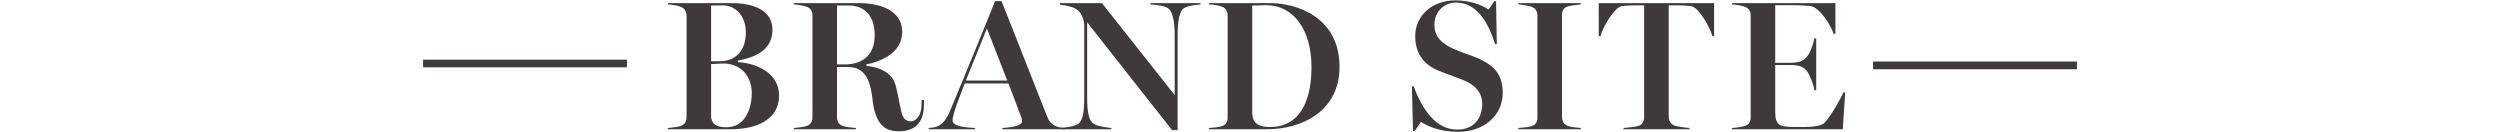
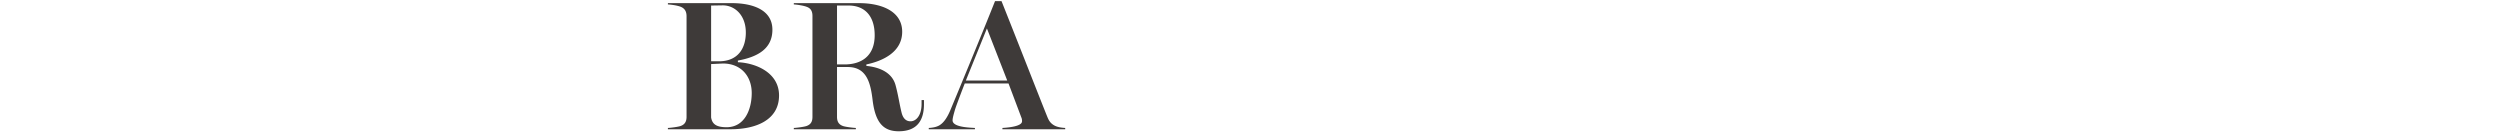
<svg xmlns="http://www.w3.org/2000/svg" id="_レイヤー_1" data-name="レイヤー_1" version="1.1" viewBox="0 0 650 34.371">
  <defs>
    <style>.st0{fill:#3e3a39}</style>
  </defs>
  <path class="st0" d="M177.015 32.739c1.152-.432 1.488-1.296 1.488-2.353V4.224c0-1.056-.336-1.968-1.488-2.447-.96-.385-2.544-.576-3.36-.625V.816h16.609c5.329 0 10.561 1.681 10.561 6.913 0 5.04-3.984 7.104-8.977 8.017v.432c4.56.192 10.705 2.641 10.705 8.641 0 6.385-6 8.785-12.577 8.785h-16.321v-.336c.864-.048 2.736-.288 3.36-.528Zm16.898-24.29c0-4.465-2.832-7.057-6-7.057l-3.024.049v14.496h2.016c5.041 0 7.009-3.456 7.009-7.488Zm1.536 15.746c0-4.225-2.64-7.682-7.489-7.682l-3.072.145v13.873c.288 1.729 1.344 2.545 4.033 2.545 4.704 0 6.528-4.657 6.528-8.881ZM226.889 26.115c-.528-4.465-1.488-8.689-6.481-8.689h-2.784v12.961c0 1.057.336 1.921 1.488 2.353.576.24 2.544.48 3.408.528v.336h-16.129v-.336c.864-.048 2.736-.288 3.36-.528 1.152-.432 1.488-1.248 1.488-2.353V4.176c0-1.056-.288-1.968-1.488-2.399-.864-.336-2.496-.576-3.36-.625V.816h16.945c6.049 0 11.233 2.209 11.233 7.441s-4.945 7.584-9.313 8.496v.385c3.024.287 6.625 1.487 7.584 4.992.72 2.64 1.008 4.896 1.584 7.2.48 1.872 1.536 2.208 2.304 2.208 1.488 0 2.88-1.535 2.88-4.512v-1.008h.624v1.056c0 4.224-1.776 7.056-6.576 7.056-4.033 0-6.049-2.304-6.769-8.016Zm.528-16.946c0-5.232-2.784-7.729-6.769-7.729h-3.024v15.312h1.968c4.225 0 7.825-2.064 7.825-7.584ZM244.31 32.546c1.152-.72 2.016-2.111 2.736-3.792 2.592-6.192 8.929-21.554 11.665-28.466h1.68c3.744 9.36 10.465 26.546 11.857 29.954.384.96.768 1.776 1.92 2.4.816.433 1.873.576 2.784.624v.336h-16.321v-.336c1.68-.096 4.944-.432 5.088-1.633a2.249 2.249 0 0 0-.192-1.151l-3.312-8.785h-11.377c-.624 1.585-2.16 5.616-2.496 6.673-.336 1.152-.672 2.305-.672 2.928 0 1.729 4.128 1.873 5.809 1.969v.336h-12.001v-.336c.864-.048 1.968-.191 2.833-.721Zm17.569-11.616-5.28-13.538-5.473 13.538h10.753Z" />
-   <path class="st0" d="M282.662 5.808V25.49c0 3.984.528 5.809 1.584 6.625.912.721 3.888 1.104 4.705 1.152v.336h-13.009v-.336c.816-.096 3.504-.385 4.417-1.057 1.104-.863 1.536-2.88 1.536-6.576V6.673c0-1.441-.624-3.072-1.632-3.984-1.104-.961-3.168-1.297-4.704-1.488V.816h10.945l18.914 23.906V9.12c0-3.552-.528-6-1.632-6.912-.96-.768-3.696-1.008-4.704-1.057V.815h13.057v.336c-.816.096-3.312.24-4.417 1.057-1.152.816-1.536 3.553-1.536 6.864v24.771h-1.44L282.664 5.808ZM317.702 32.787c1.152-.384 1.488-1.199 1.488-2.256V4.176c0-1.056-.336-2.017-1.488-2.448-.96-.384-2.304-.527-3.36-.576V.816h15.889c6.721 0 18.05 3.457 18.05 16.609 0 11.186-9.409 16.178-18.866 16.178h-15.073v-.336c1.152-.048 2.736-.24 3.36-.48Zm23.282-15.41c0-9.456-4.561-16.033-11.762-16.033l-3.648.097v28.178c.144 2.256 1.488 3.408 4.608 3.408 7.536 0 10.802-6.336 10.802-15.649ZM369.445 31.683l-1.585 2.352h-.479l-.288-11.617h.432c2.353 6.145 5.809 11.281 11.377 11.281 4.561 0 6.481-3.264 6.481-6.721 0-2.88-1.921-5.04-5.137-6.24-2.449-.96-4.369-1.584-6.529-2.496-3.889-1.68-5.76-4.705-5.76-8.881 0-5.137 4.225-9.265 10.465-9.265 3.792 0 6.961 1.2 8.592 2.4l1.488-2.161h.48l.191 11.138h-.432C386.917 5.857 384.037.672 378.516.672c-3.024 0-5.568 2.353-5.568 5.761 0 2.88 1.584 4.752 4.896 6.24 2.16 1.008 4.512 1.632 6.385 2.448 3.936 1.776 6.48 3.937 6.48 9.024 0 5.857-4.849 10.129-11.617 10.129-4.849 0-8.064-1.536-9.648-2.592ZM398.244 32.787c1.152-.384 1.488-1.199 1.488-2.256V4.176c0-1.056-.336-1.968-1.488-2.399-.816-.289-2.447-.576-3.456-.625V.816h16.226v.336c-.864.049-2.592.289-3.408.528-1.2.384-1.488 1.296-1.488 2.353V30.34c0 1.056.384 1.968 1.488 2.399.576.24 2.4.48 3.408.528v.336h-16.226v-.336c1.056-.048 2.833-.24 3.456-.48ZM425.988 32.739c1.152-.432 1.488-1.344 1.488-2.399V1.392h-2.064c-1.104 0-2.641.049-3.696.192-2.064.288-5.04 5.712-5.616 7.824h-.433V.816h30.003v8.593h-.432c-.576-2.112-3.505-7.536-5.568-7.824-1.104-.144-2.497-.192-3.697-.192h-2.111v28.851c0 1.056.383 1.921 1.488 2.4.575.239 3.023.576 3.888.624v.336H422.1v-.336c.864-.048 3.265-.288 3.889-.528ZM453.684 32.739c1.152-.384 1.488-1.2 1.488-2.256V4.176c0-1.056-.288-1.968-1.488-2.399-.864-.336-2.305-.576-3.36-.625V.816h26.882v7.969h-.479c-.624-2.16-3.696-6.912-5.952-7.2-1.152-.144-3.024-.24-4.513-.24h-4.704v14.978h4.032c2.688 0 3.552-.864 4.128-1.488.864-.816 1.824-3.601 2.017-4.849h.479v13.489h-.479c-.144-1.439-1.345-4.368-2.017-5.088-.624-.721-1.536-1.488-4.128-1.488h-4.032v11.904c0 3.744.816 4.225 5.424 4.225 3.024 0 6.24.049 7.393-1.104 1.681-1.729 4.225-6.337 4.945-7.921h.432l-.624 9.601h-28.803v-.336c1.104-.048 2.688-.288 3.36-.528ZM110 15.507h53v2h-53zM487 16.007h53v2h-53z" />
</svg>